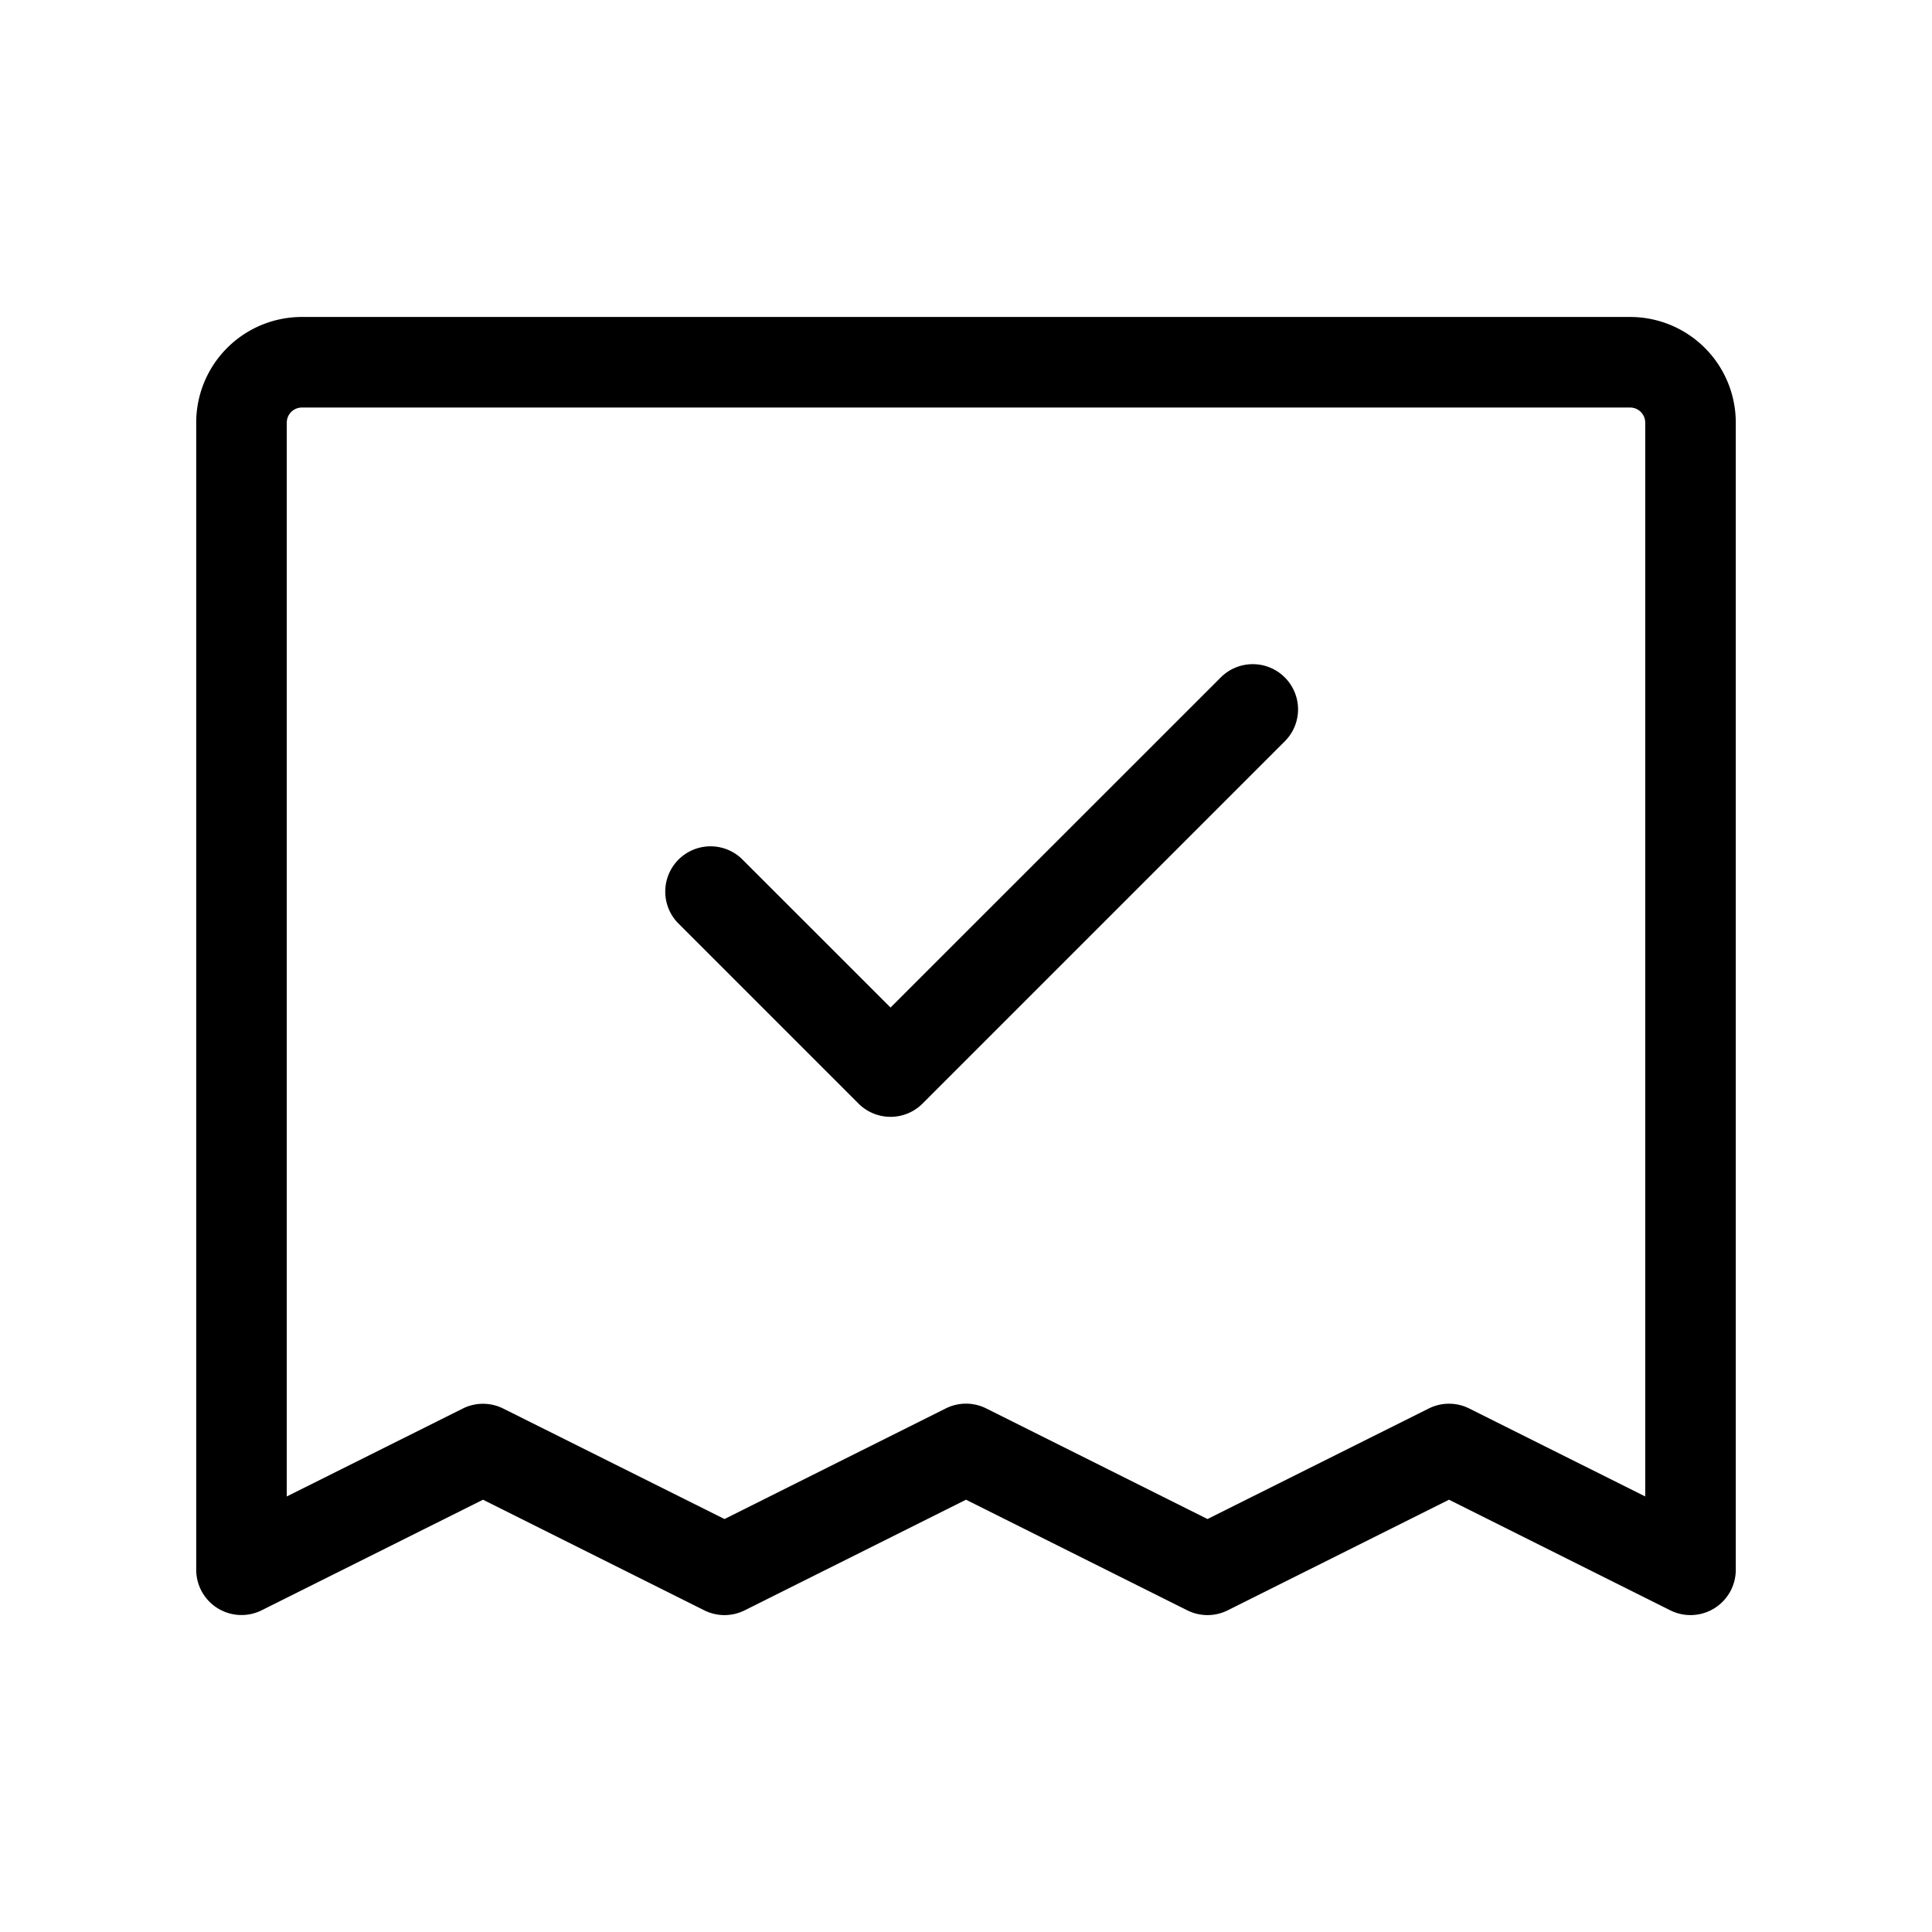
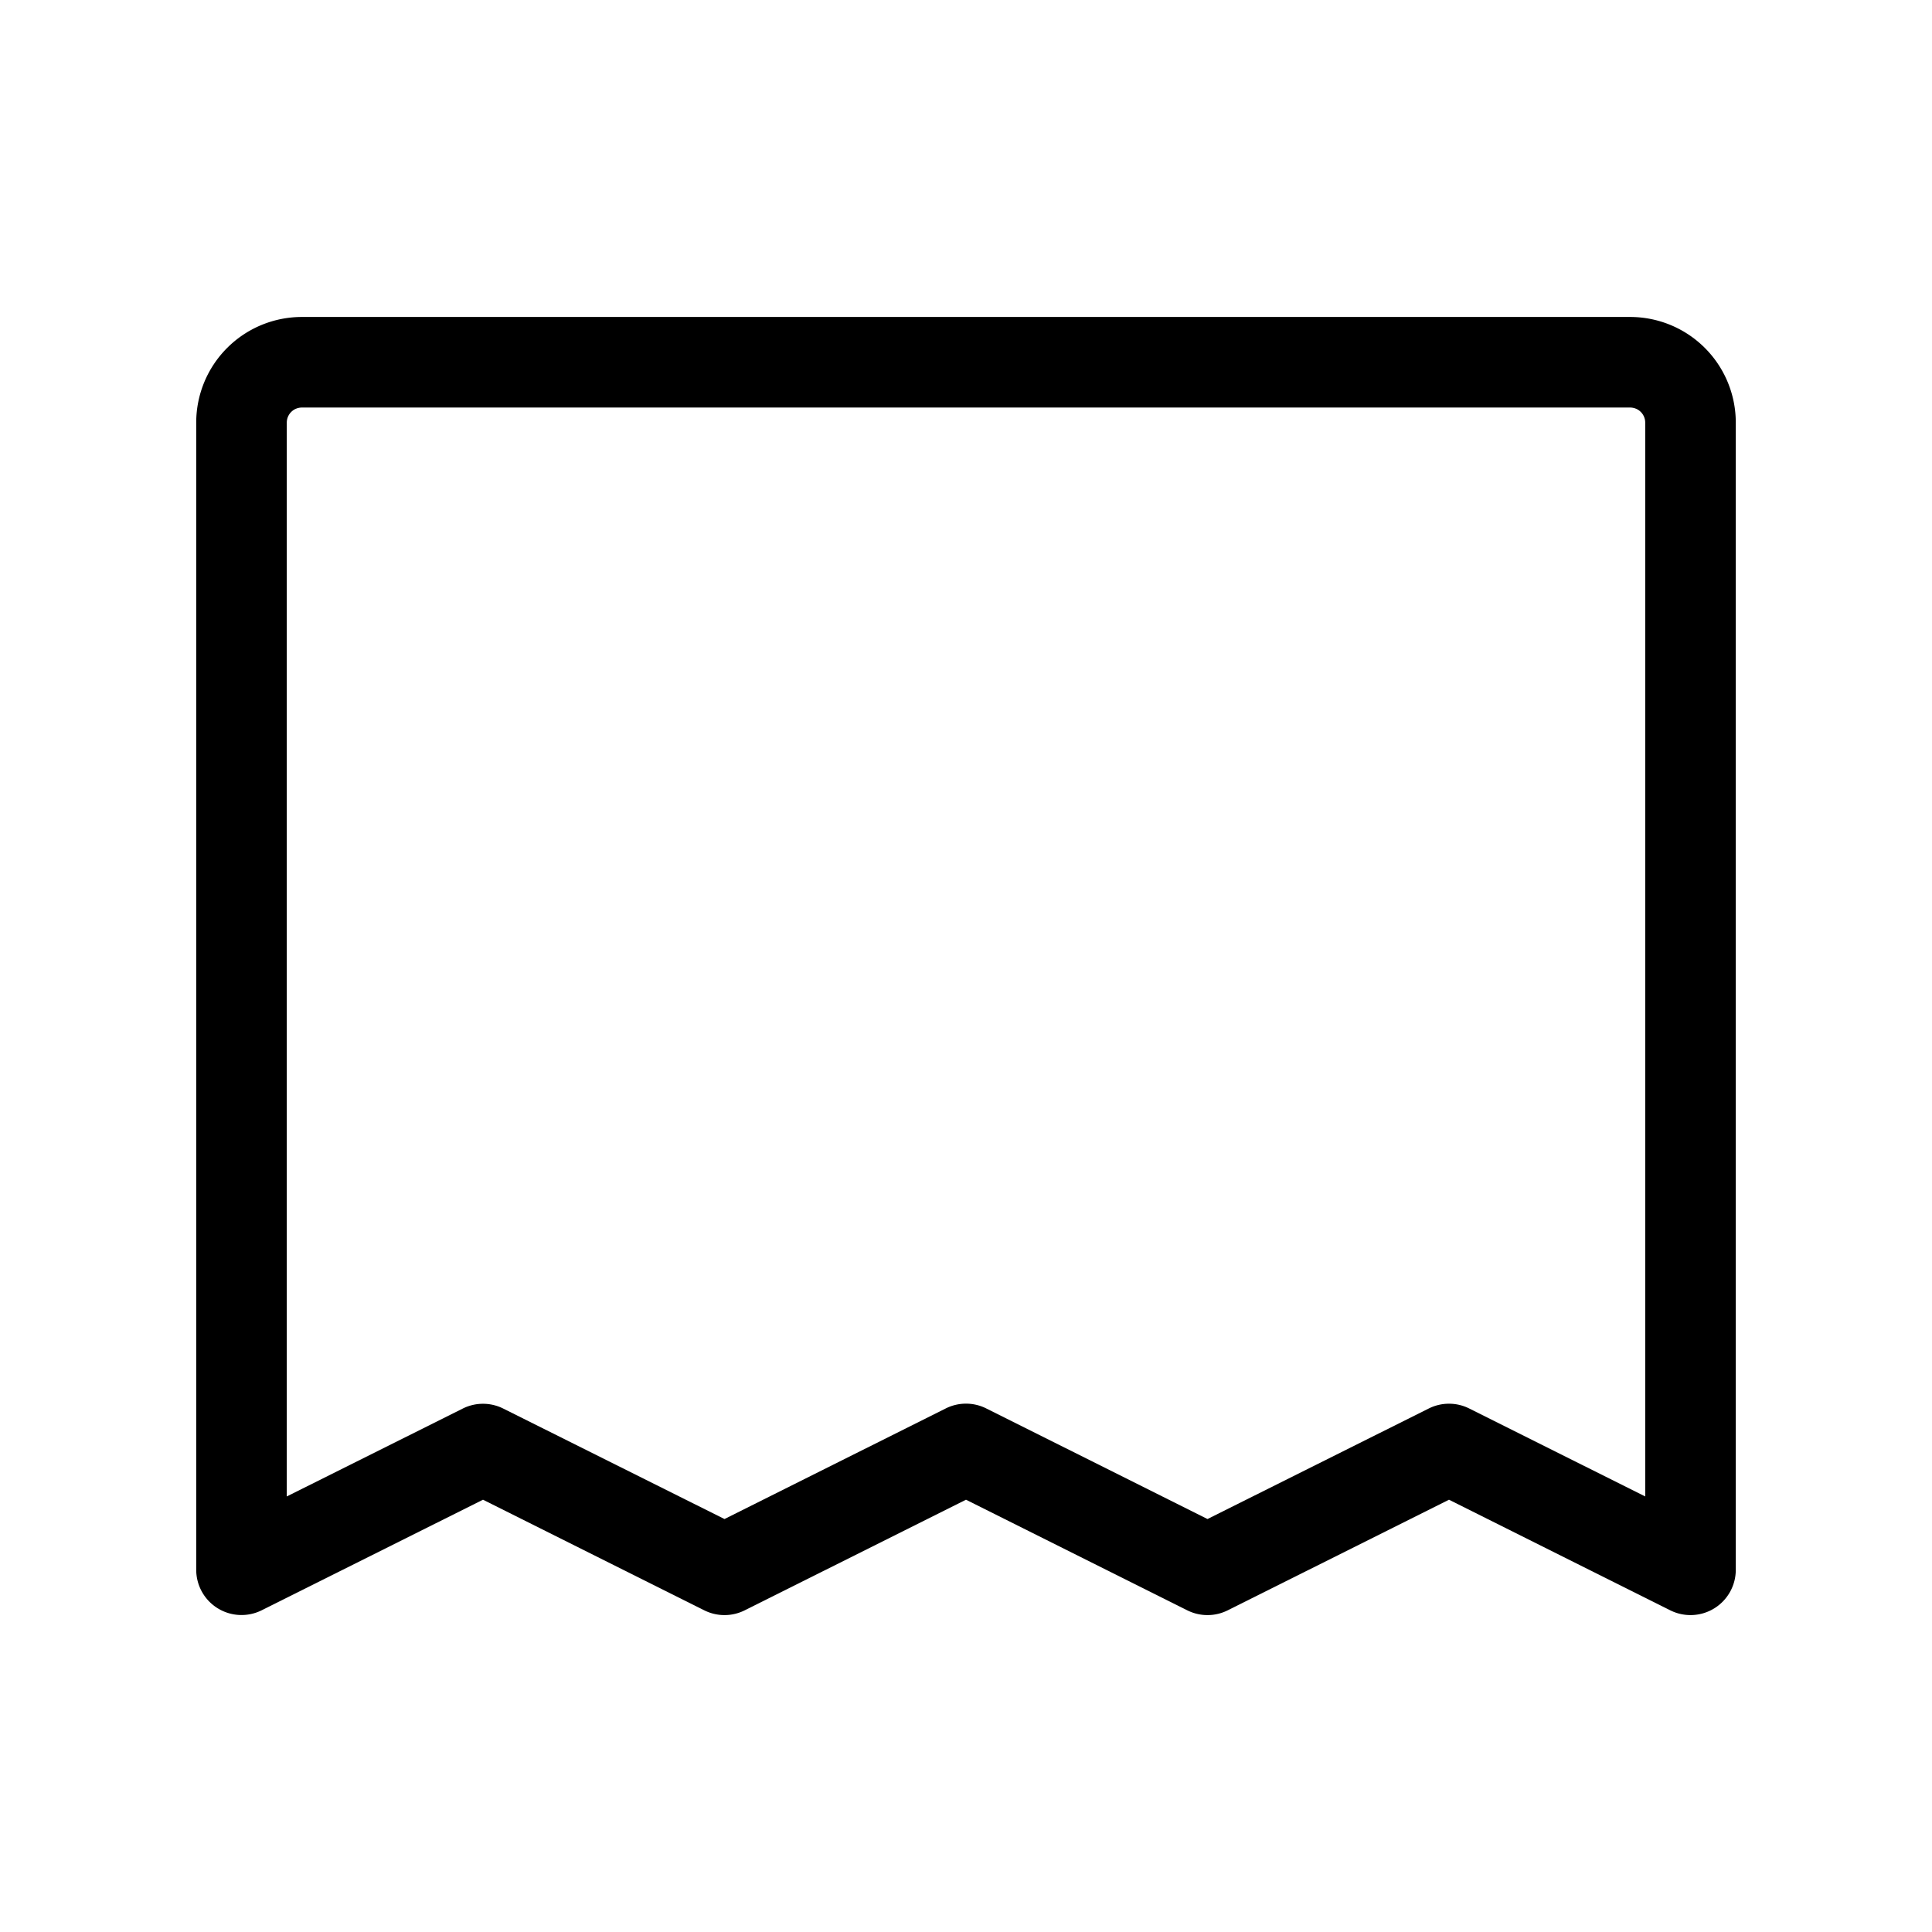
<svg xmlns="http://www.w3.org/2000/svg" fill="none" viewBox="0 0 32 32">
  <path fill="#000" d="M27 5.25H5A1.75 1.75 0 0 0 3.25 7v19a.75.75 0 0 0 1.085.671L8 24.84l3.665 1.832a.749.749 0 0 0 .67 0L16 24.84l3.665 1.832a.749.749 0 0 0 .67 0L24 24.84l3.665 1.832A.75.75 0 0 0 28.75 26V7A1.75 1.75 0 0 0 27 5.25Zm.25 19.536-2.915-1.457a.749.749 0 0 0-.67 0L20 25.16l-3.665-1.832a.749.749 0 0 0-.67 0L12 25.16l-3.665-1.83a.75.75 0 0 0-.67 0L4.75 24.786V7A.25.25 0 0 1 5 6.75h22a.25.25 0 0 1 .25.25v17.786Z" />
-   <path fill="#000" d="M21.5 11.75a.75.75 0 0 0-1.28-.53l-5.47 5.468-2.47-2.469a.75.75 0 0 0-1.06 1.06l3 3a.75.75 0 0 0 1.06 0l6-6a.75.75 0 0 0 .22-.53Z" />
</svg>